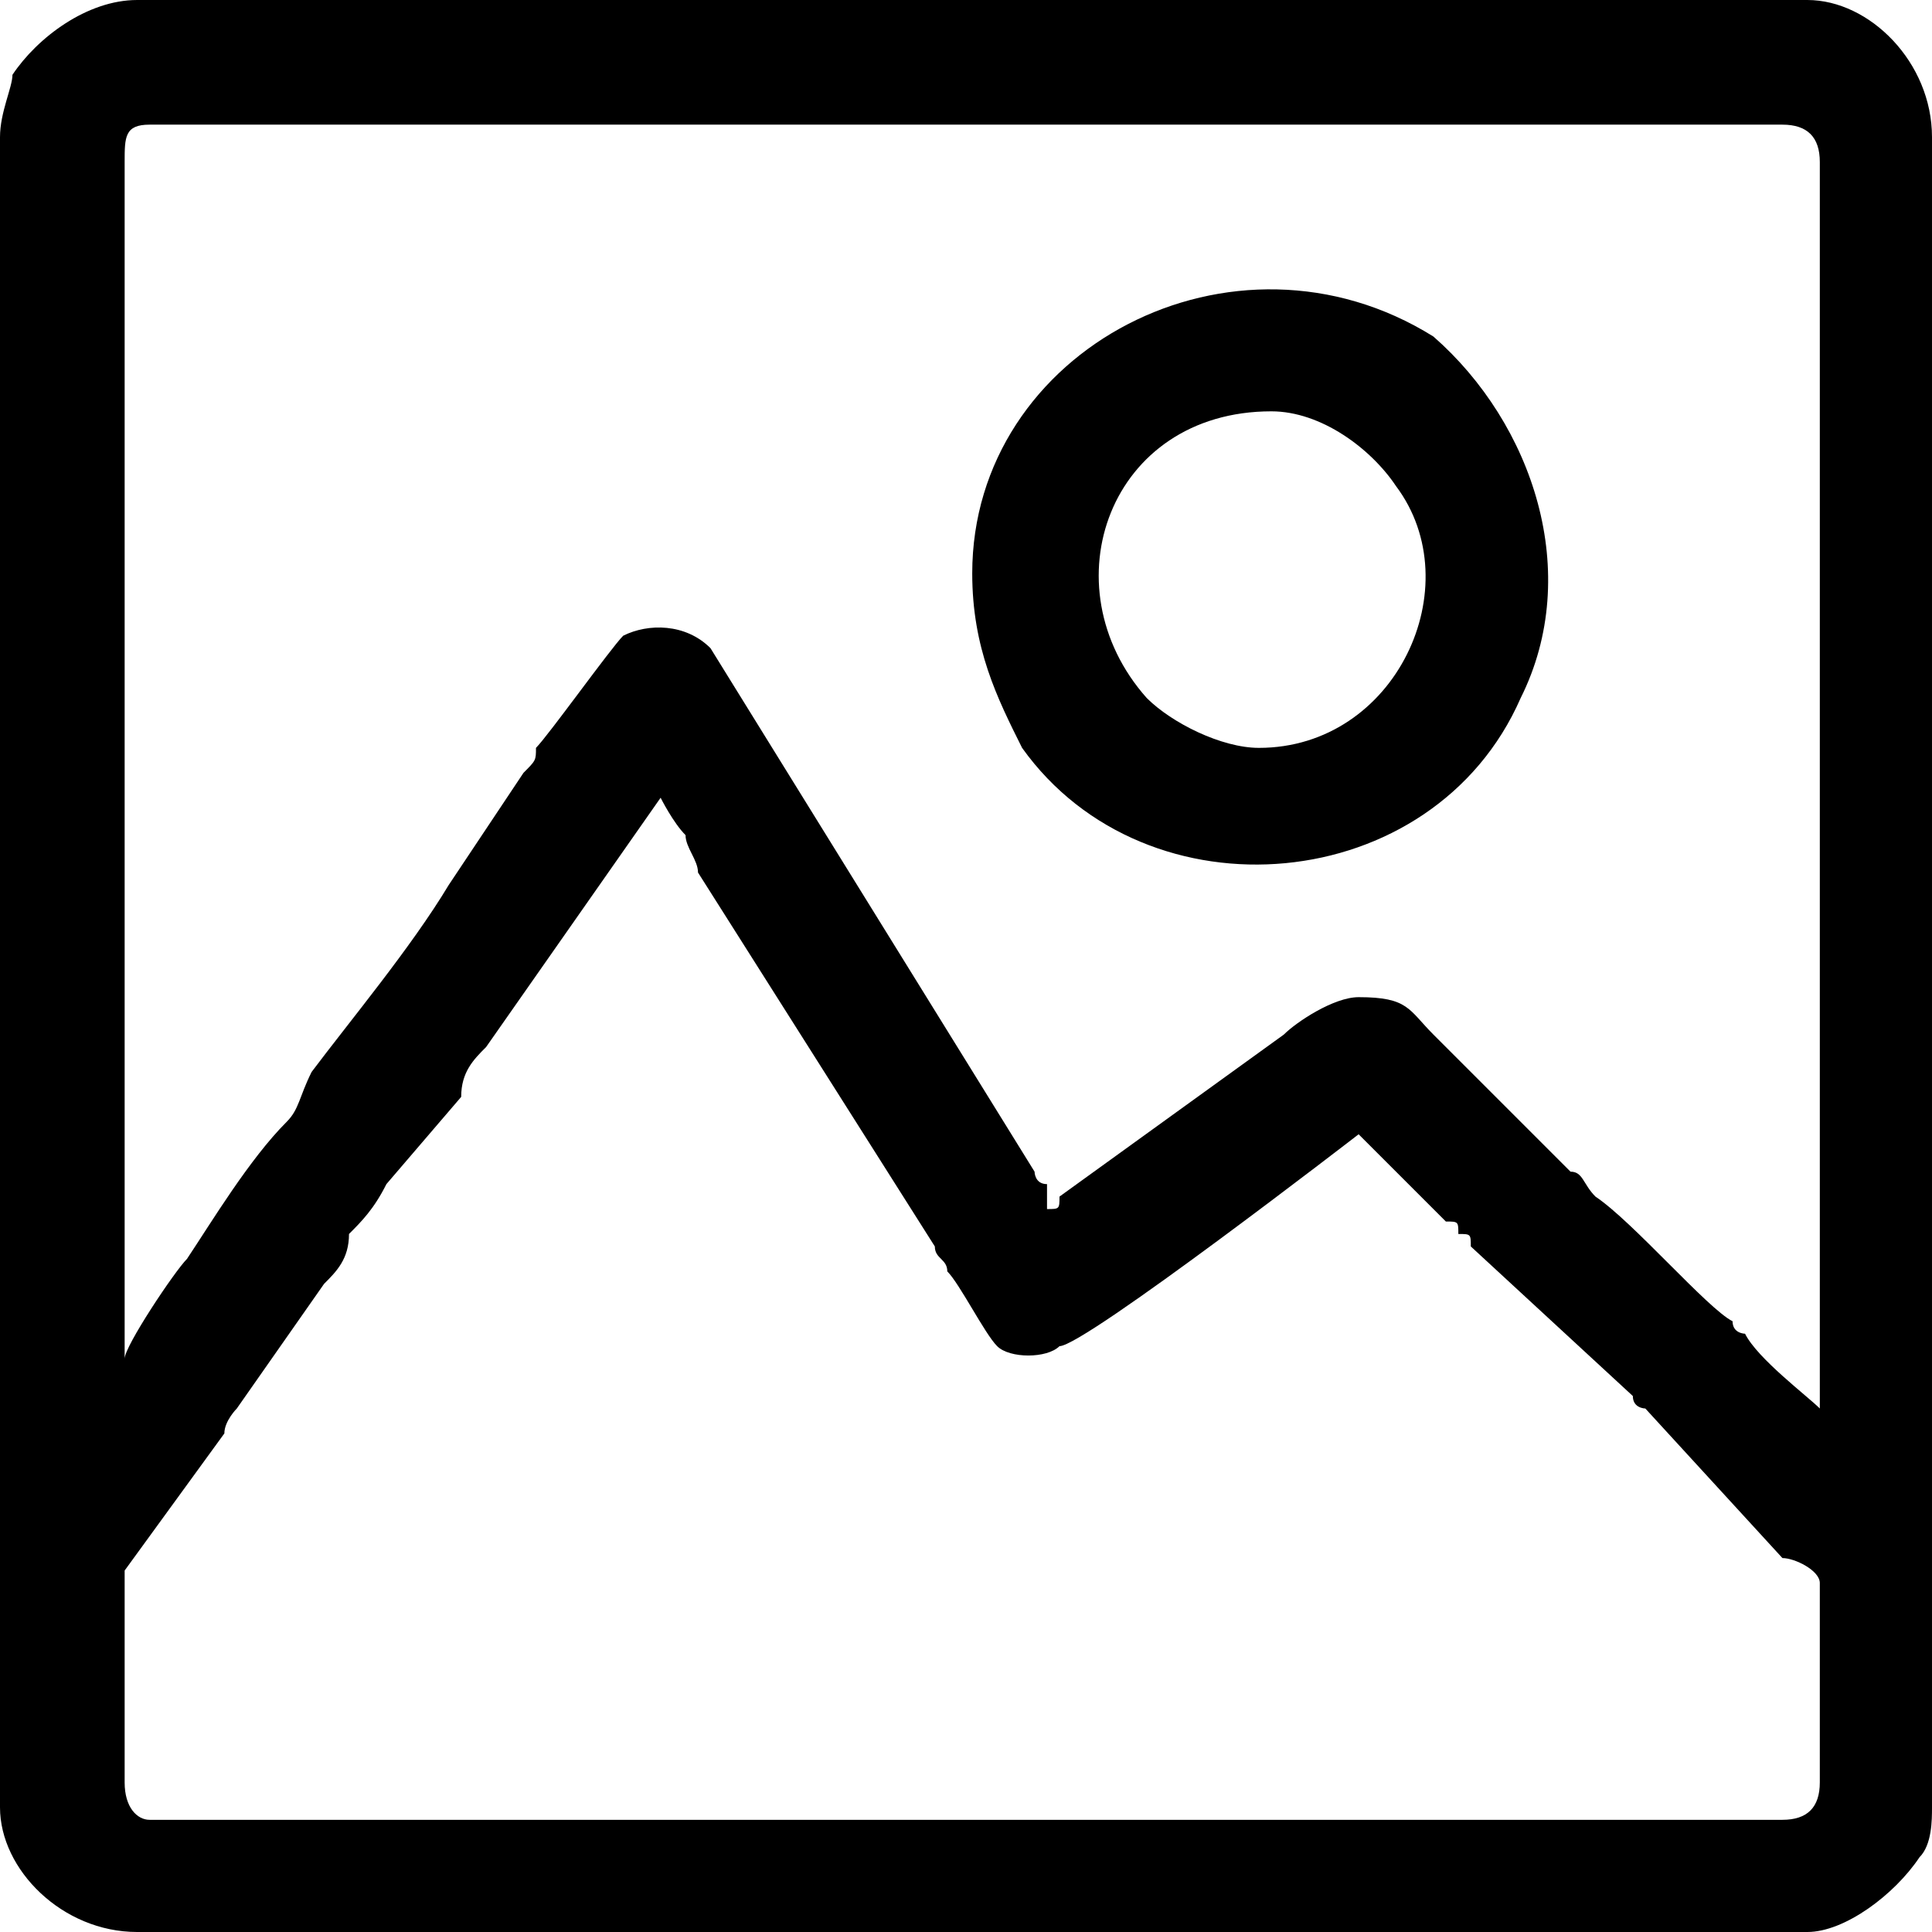
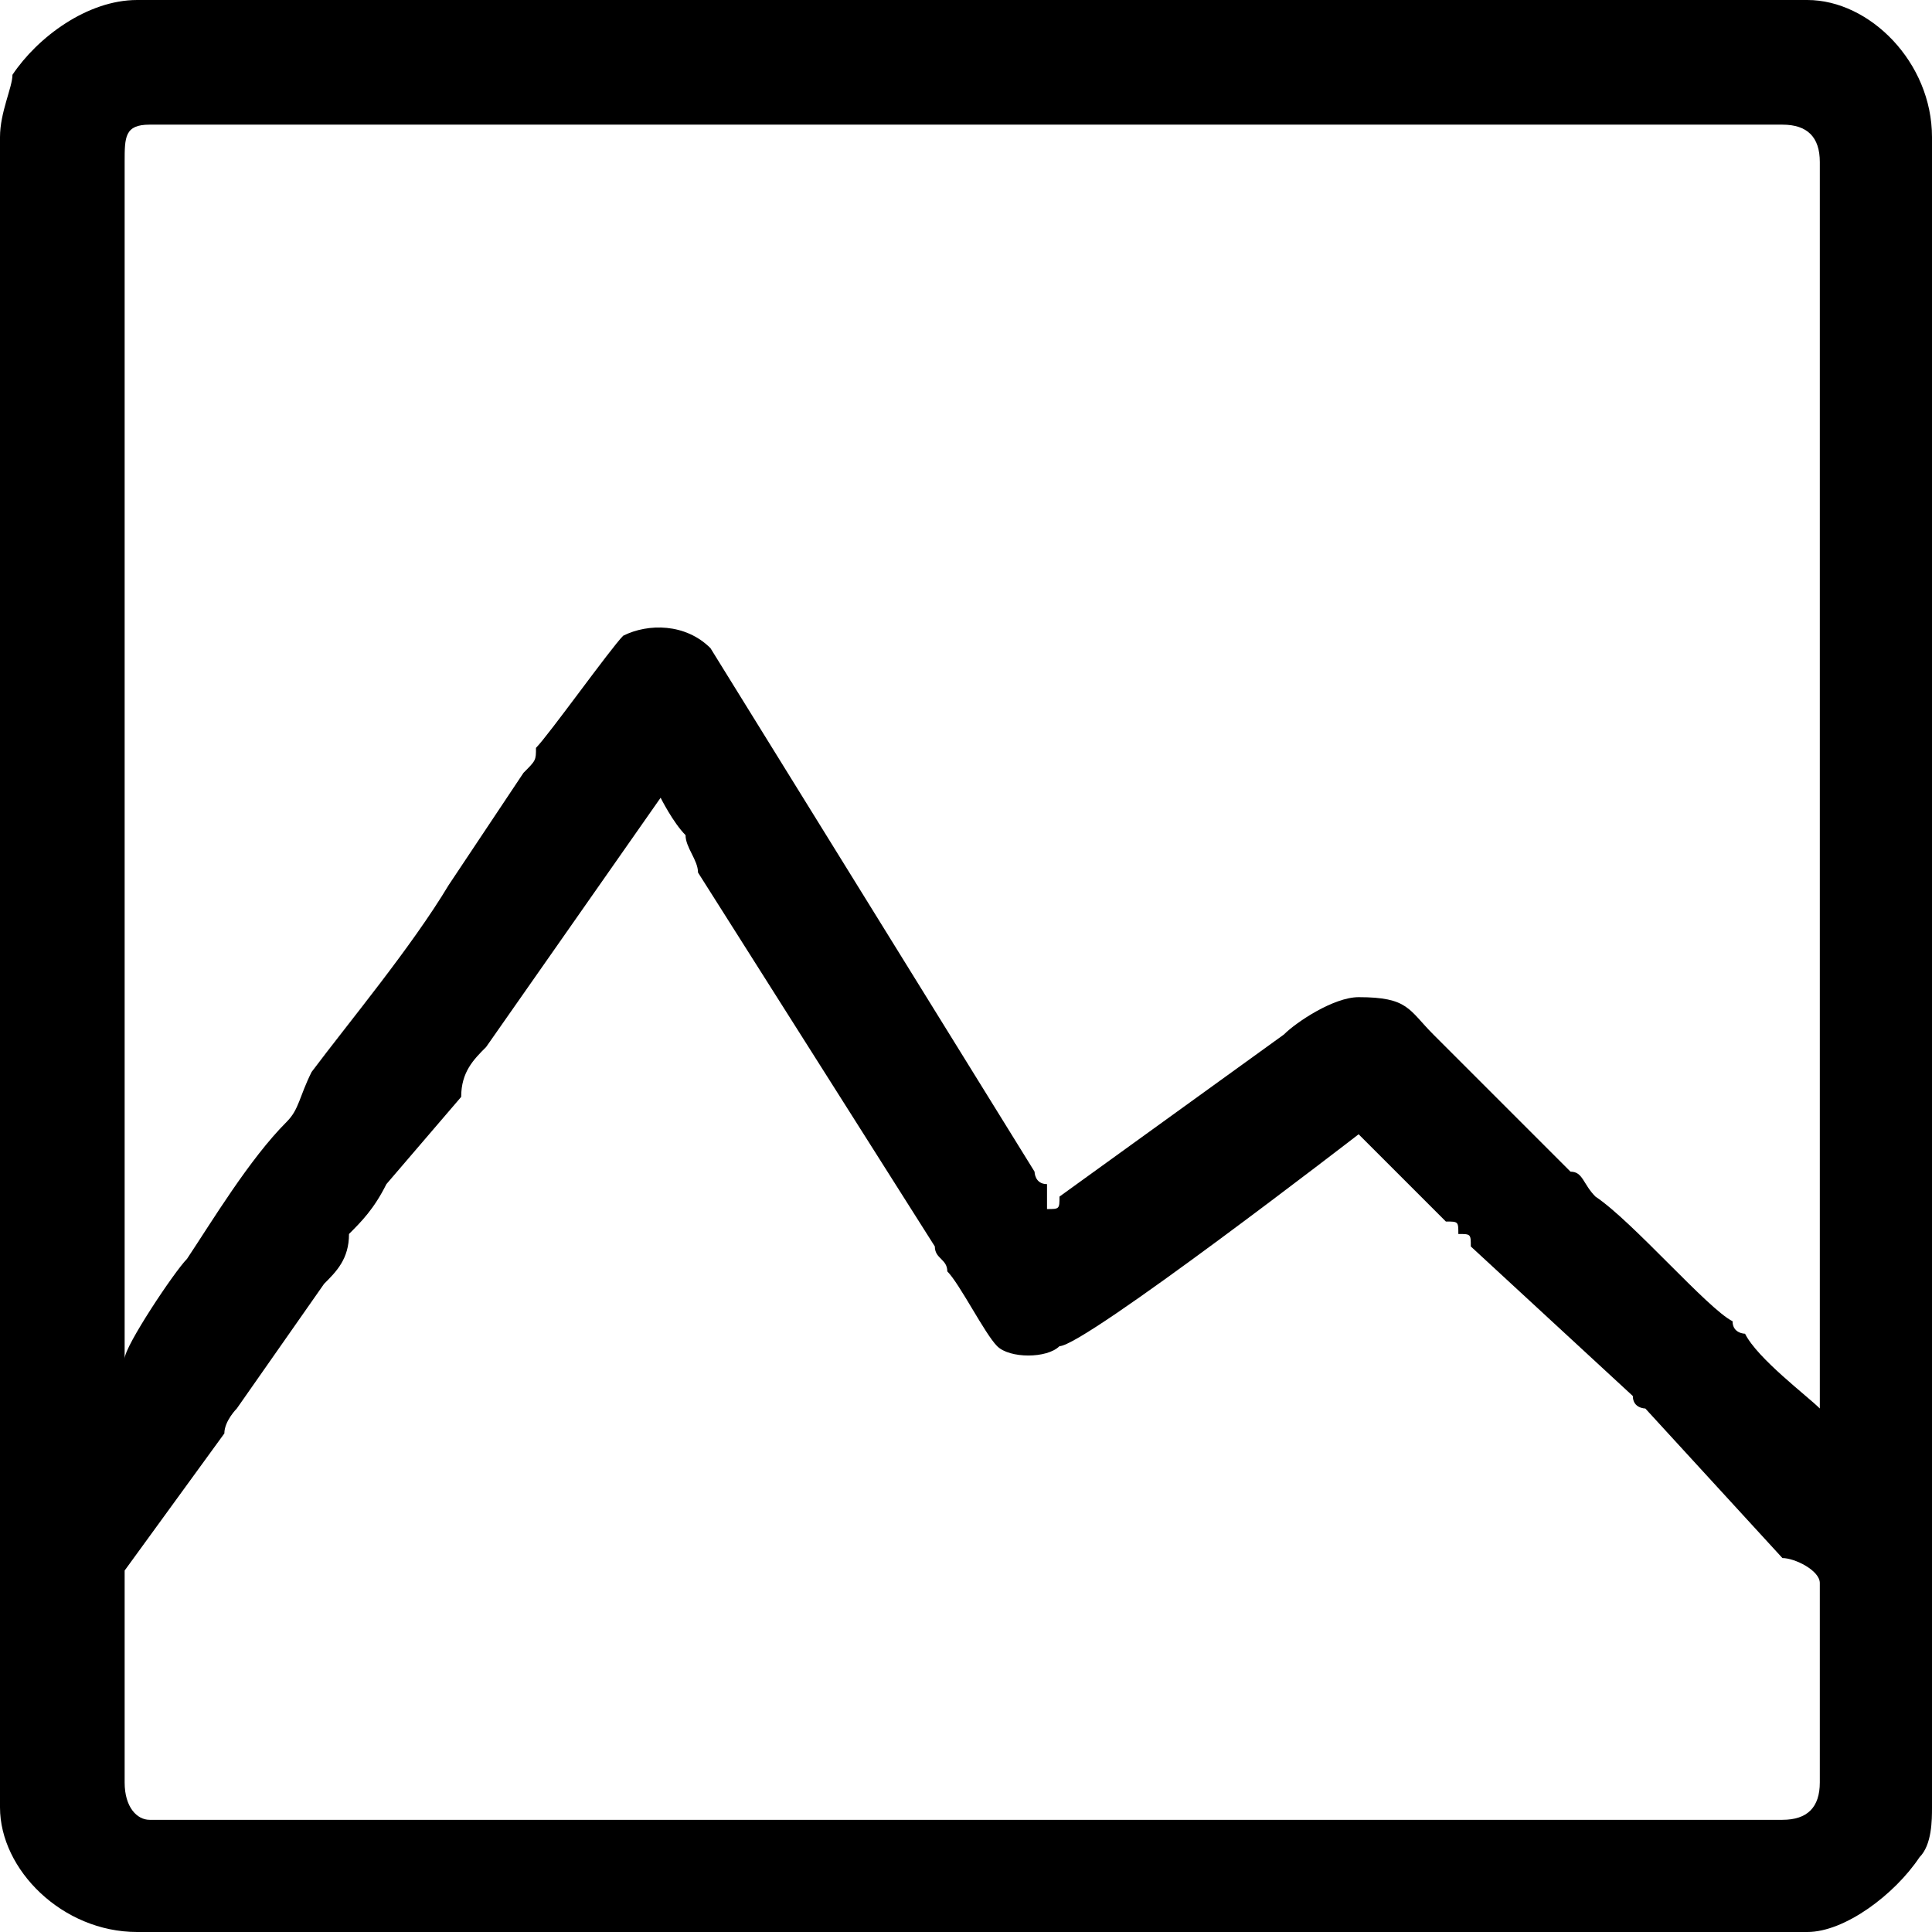
<svg xmlns="http://www.w3.org/2000/svg" xml:space="preserve" width="2238px" height="2238px" style="shape-rendering:geometricPrecision; text-rendering:geometricPrecision; image-rendering:optimizeQuality; fill-rule:evenodd; clip-rule:evenodd" viewBox="0 0 155 155">
  <defs>
    <style type="text/css">  .fil0 {fill:black}  </style>
  </defs>
  <g id="_2229245865440">
    <g>
      <path class="fil0" d="M10 143l0 -17 8 -11c0,-1 1,-2 1,-2l7 -10c1,-1 2,-2 2,-4 1,-1 2,-2 3,-4l6 -7c0,-2 1,-3 2,-4l14 -20c0,0 1,2 2,3 0,1 1,2 1,3l19 30c0,1 1,1 1,2 1,1 3,5 4,6 1,1 4,1 5,0 2,0 24,-17 24,-17l7 7c1,0 1,0 1,1 1,0 1,0 1,1l13 12c0,1 1,1 1,1l11 12c1,0 3,1 3,2l0 16c0,2 -1,3 -3,3l-131 0c-1,0 -2,-1 -2,-3zm0 -34l0 -96c0,-2 0,-3 2,-3l131 0c2,0 3,1 3,3l0 100c-1,-1 -5,-4 -6,-6 0,0 -1,0 -1,-1 -2,-1 -8,-8 -11,-10 -1,-1 -1,-2 -2,-2l-11 -11c-2,-2 -2,-3 -6,-3 -2,0 -5,2 -6,3l-18 13c0,1 0,1 -1,1 0,-1 0,-1 0,-2 -1,0 -1,-1 -1,-1l-26 -42c-2,-2 -5,-2 -7,-1 -1,1 -6,8 -7,9 0,1 0,1 -1,2l-6 9c-3,5 -8,11 -11,15 -1,2 -1,3 -2,4 -3,3 -6,8 -8,11 -1,1 -5,7 -5,8zm-10 -98l0 134c0,5 5,10 11,10l134 0c3,0 7,-3 9,-6 1,-1 1,-3 1,-4l0 -134c0,-6 -5,-11 -10,-11l-134 0c-4,0 -8,3 -10,6 0,1 -1,3 -1,5z" />
-       <path class="fil0" d="M101 60c-3,0 -7,-2 -9,-4 -8,-9 -3,-23 10,-23 4,0 8,3 10,6 6,8 0,21 -11,21zm-23 -14c0,6 2,10 4,14 10,14 33,12 40,-4 5,-10 1,-22 -7,-29 -16,-10 -37,1 -37,19z" />
    </g>
  </g>
</svg>